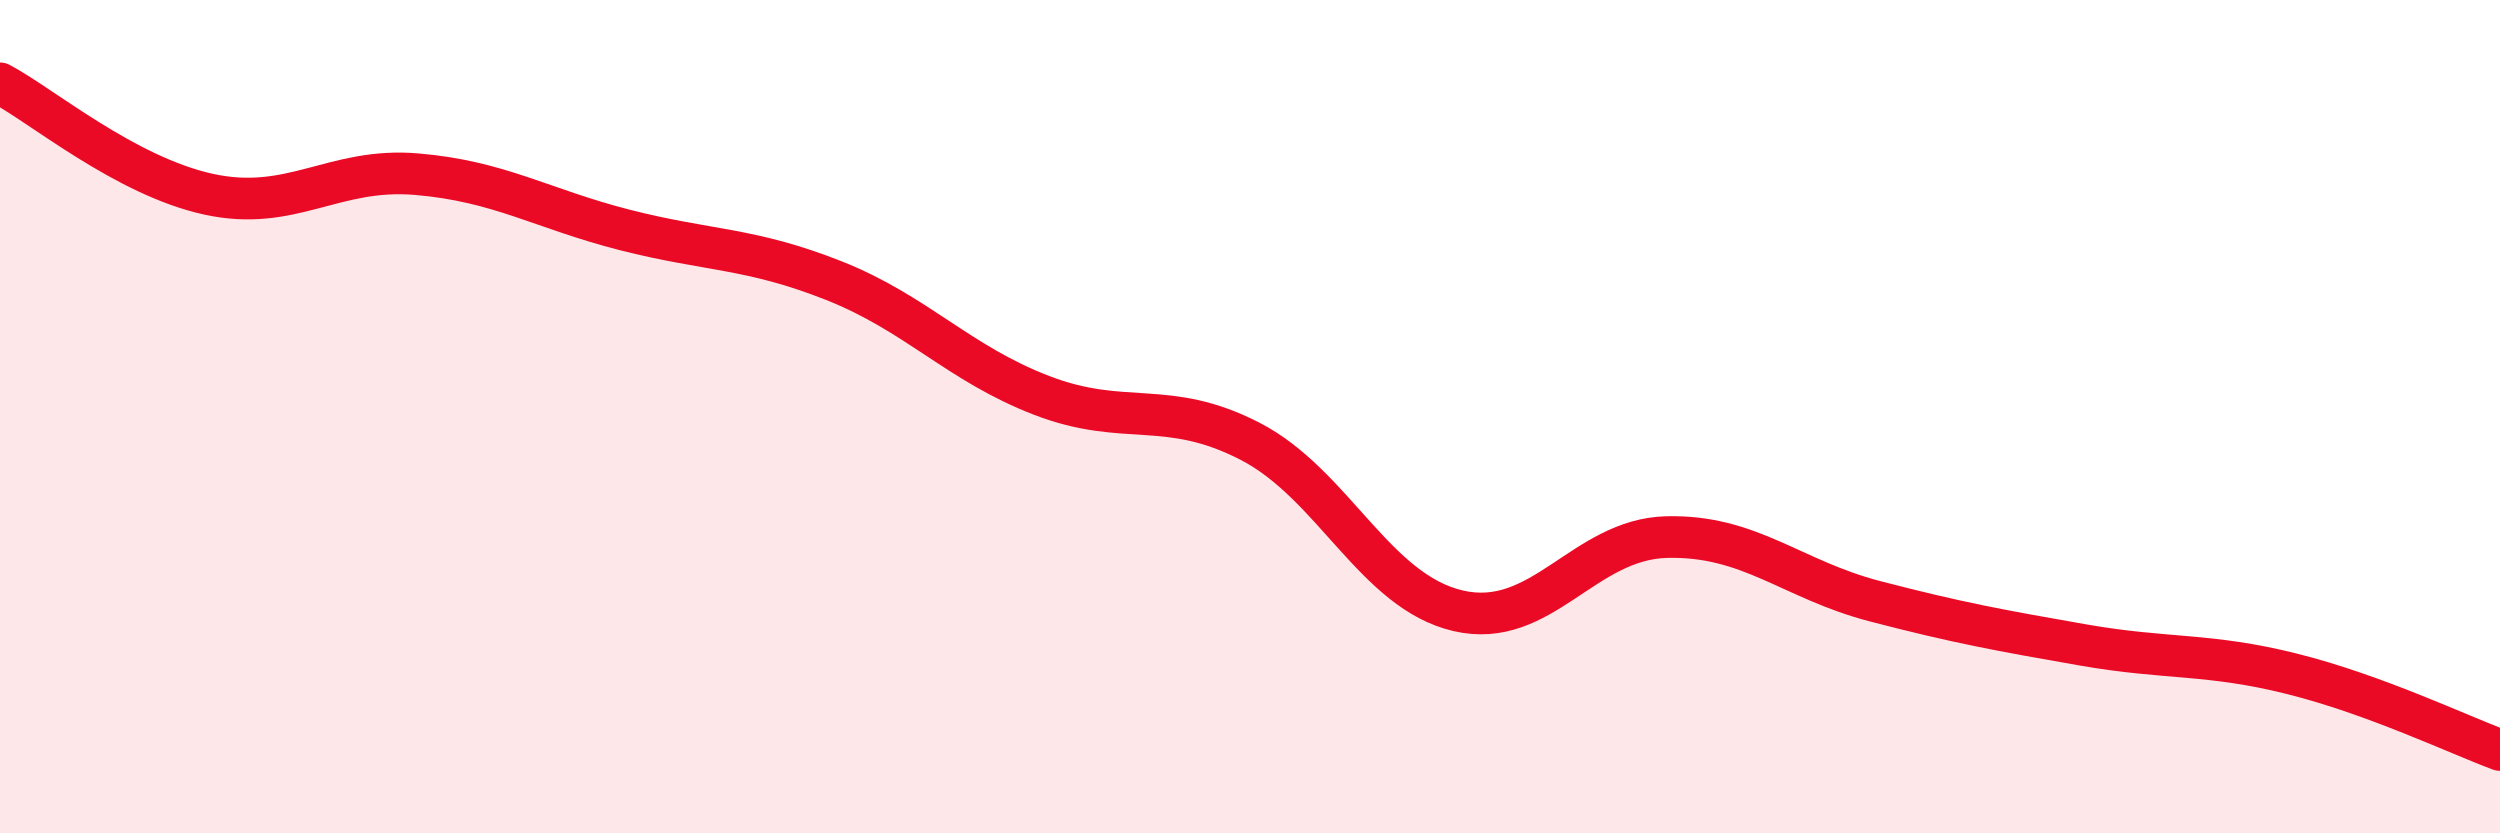
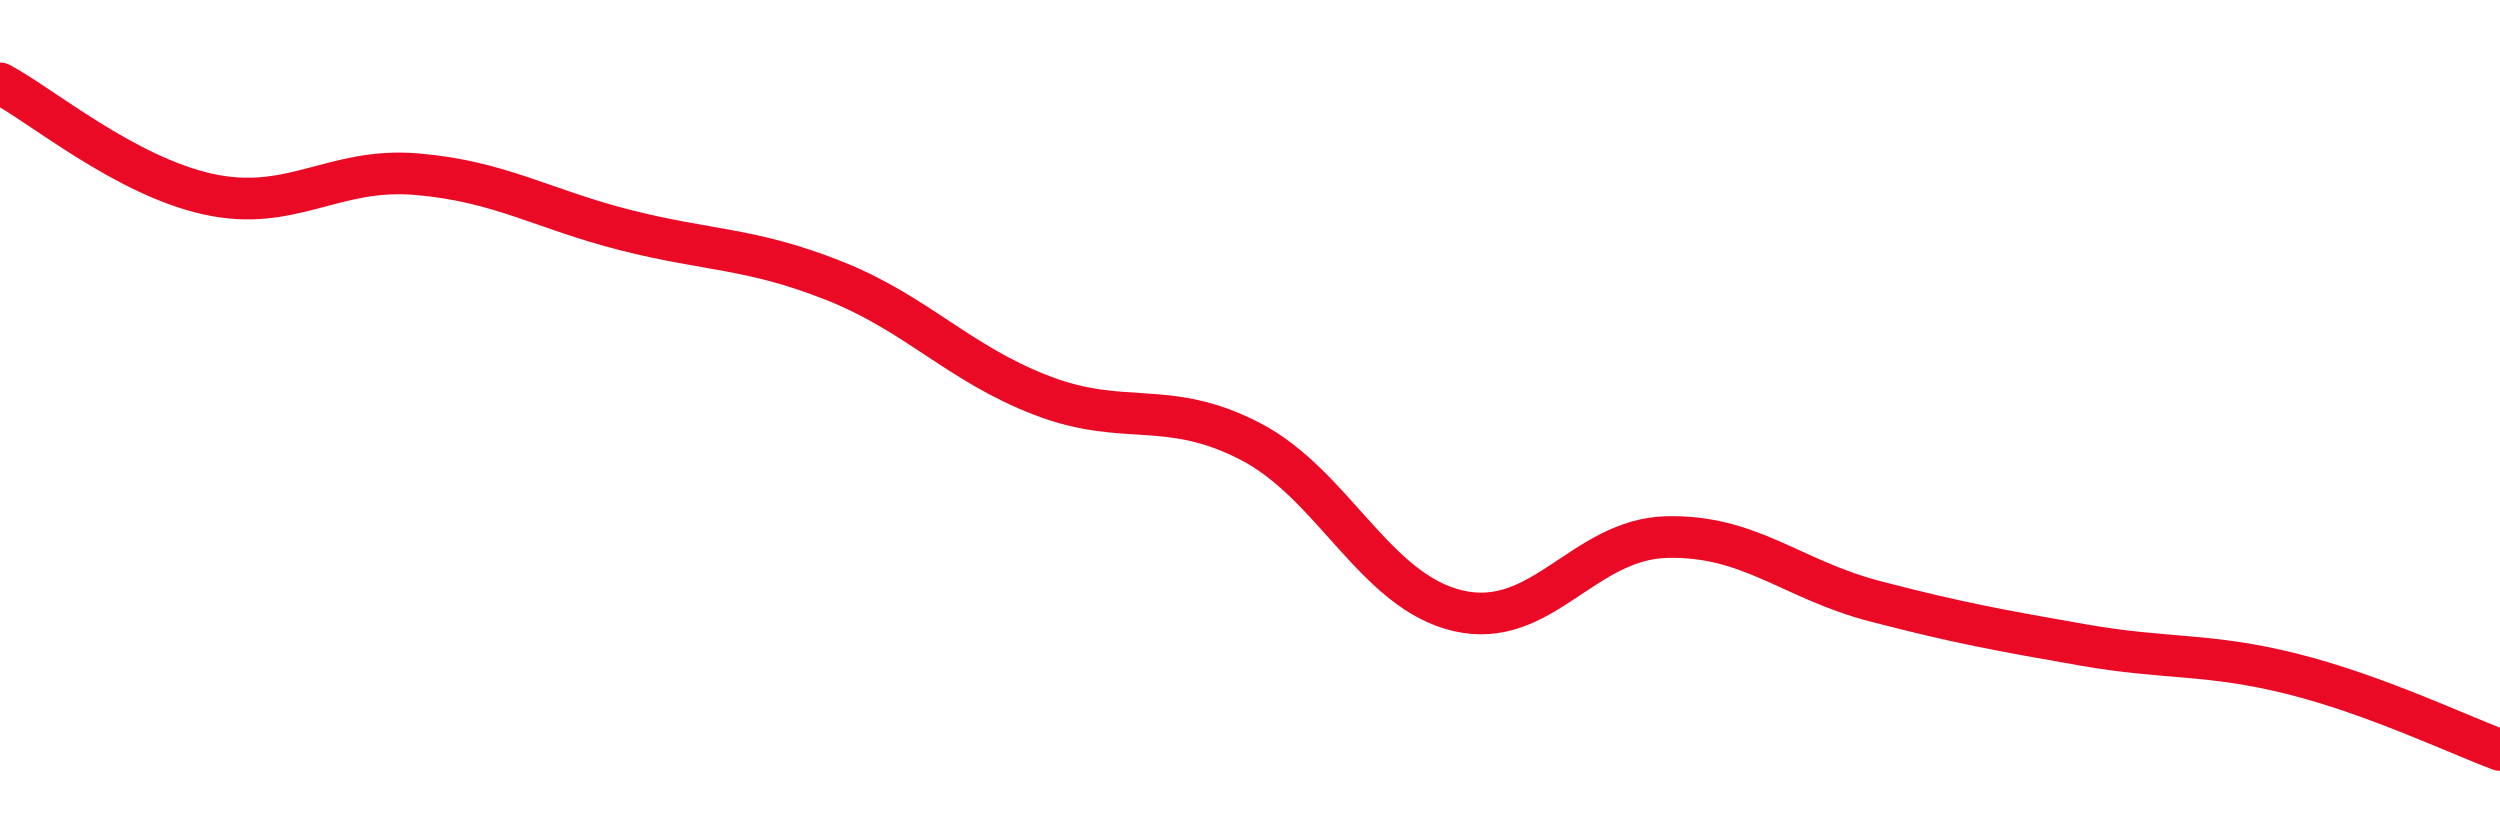
<svg xmlns="http://www.w3.org/2000/svg" width="60" height="20" viewBox="0 0 60 20">
-   <path d="M 0,2 C 1,2.53 3,4.22 5,4.66 C 7,5.1 8,4.01 10,4.18 C 12,4.35 13,5.01 15,5.52 C 17,6.03 18,5.94 20,6.73 C 22,7.52 23,8.72 25,9.49 C 27,10.26 28,9.56 30,10.59 C 32,11.62 33,14.2 35,14.66 C 37,15.12 38,12.94 40,12.89 C 42,12.84 43,13.91 45,14.43 C 47,14.95 48,15.13 50,15.48 C 52,15.83 53,15.67 55,16.17 C 57,16.67 59,17.63 60,18L60 20L0 20Z" fill="#EB0A25" opacity="0.1" stroke-linecap="round" stroke-linejoin="round" />
  <path d="M 0,2 C 1,2.53 3,4.22 5,4.66 C 7,5.1 8,4.01 10,4.18 C 12,4.35 13,5.01 15,5.52 C 17,6.03 18,5.94 20,6.73 C 22,7.52 23,8.72 25,9.49 C 27,10.26 28,9.56 30,10.59 C 32,11.62 33,14.2 35,14.66 C 37,15.12 38,12.94 40,12.89 C 42,12.84 43,13.91 45,14.43 C 47,14.95 48,15.13 50,15.48 C 52,15.83 53,15.67 55,16.17 C 57,16.67 59,17.63 60,18" stroke="#EB0A25" stroke-width="1" fill="none" stroke-linecap="round" stroke-linejoin="round" />
</svg>